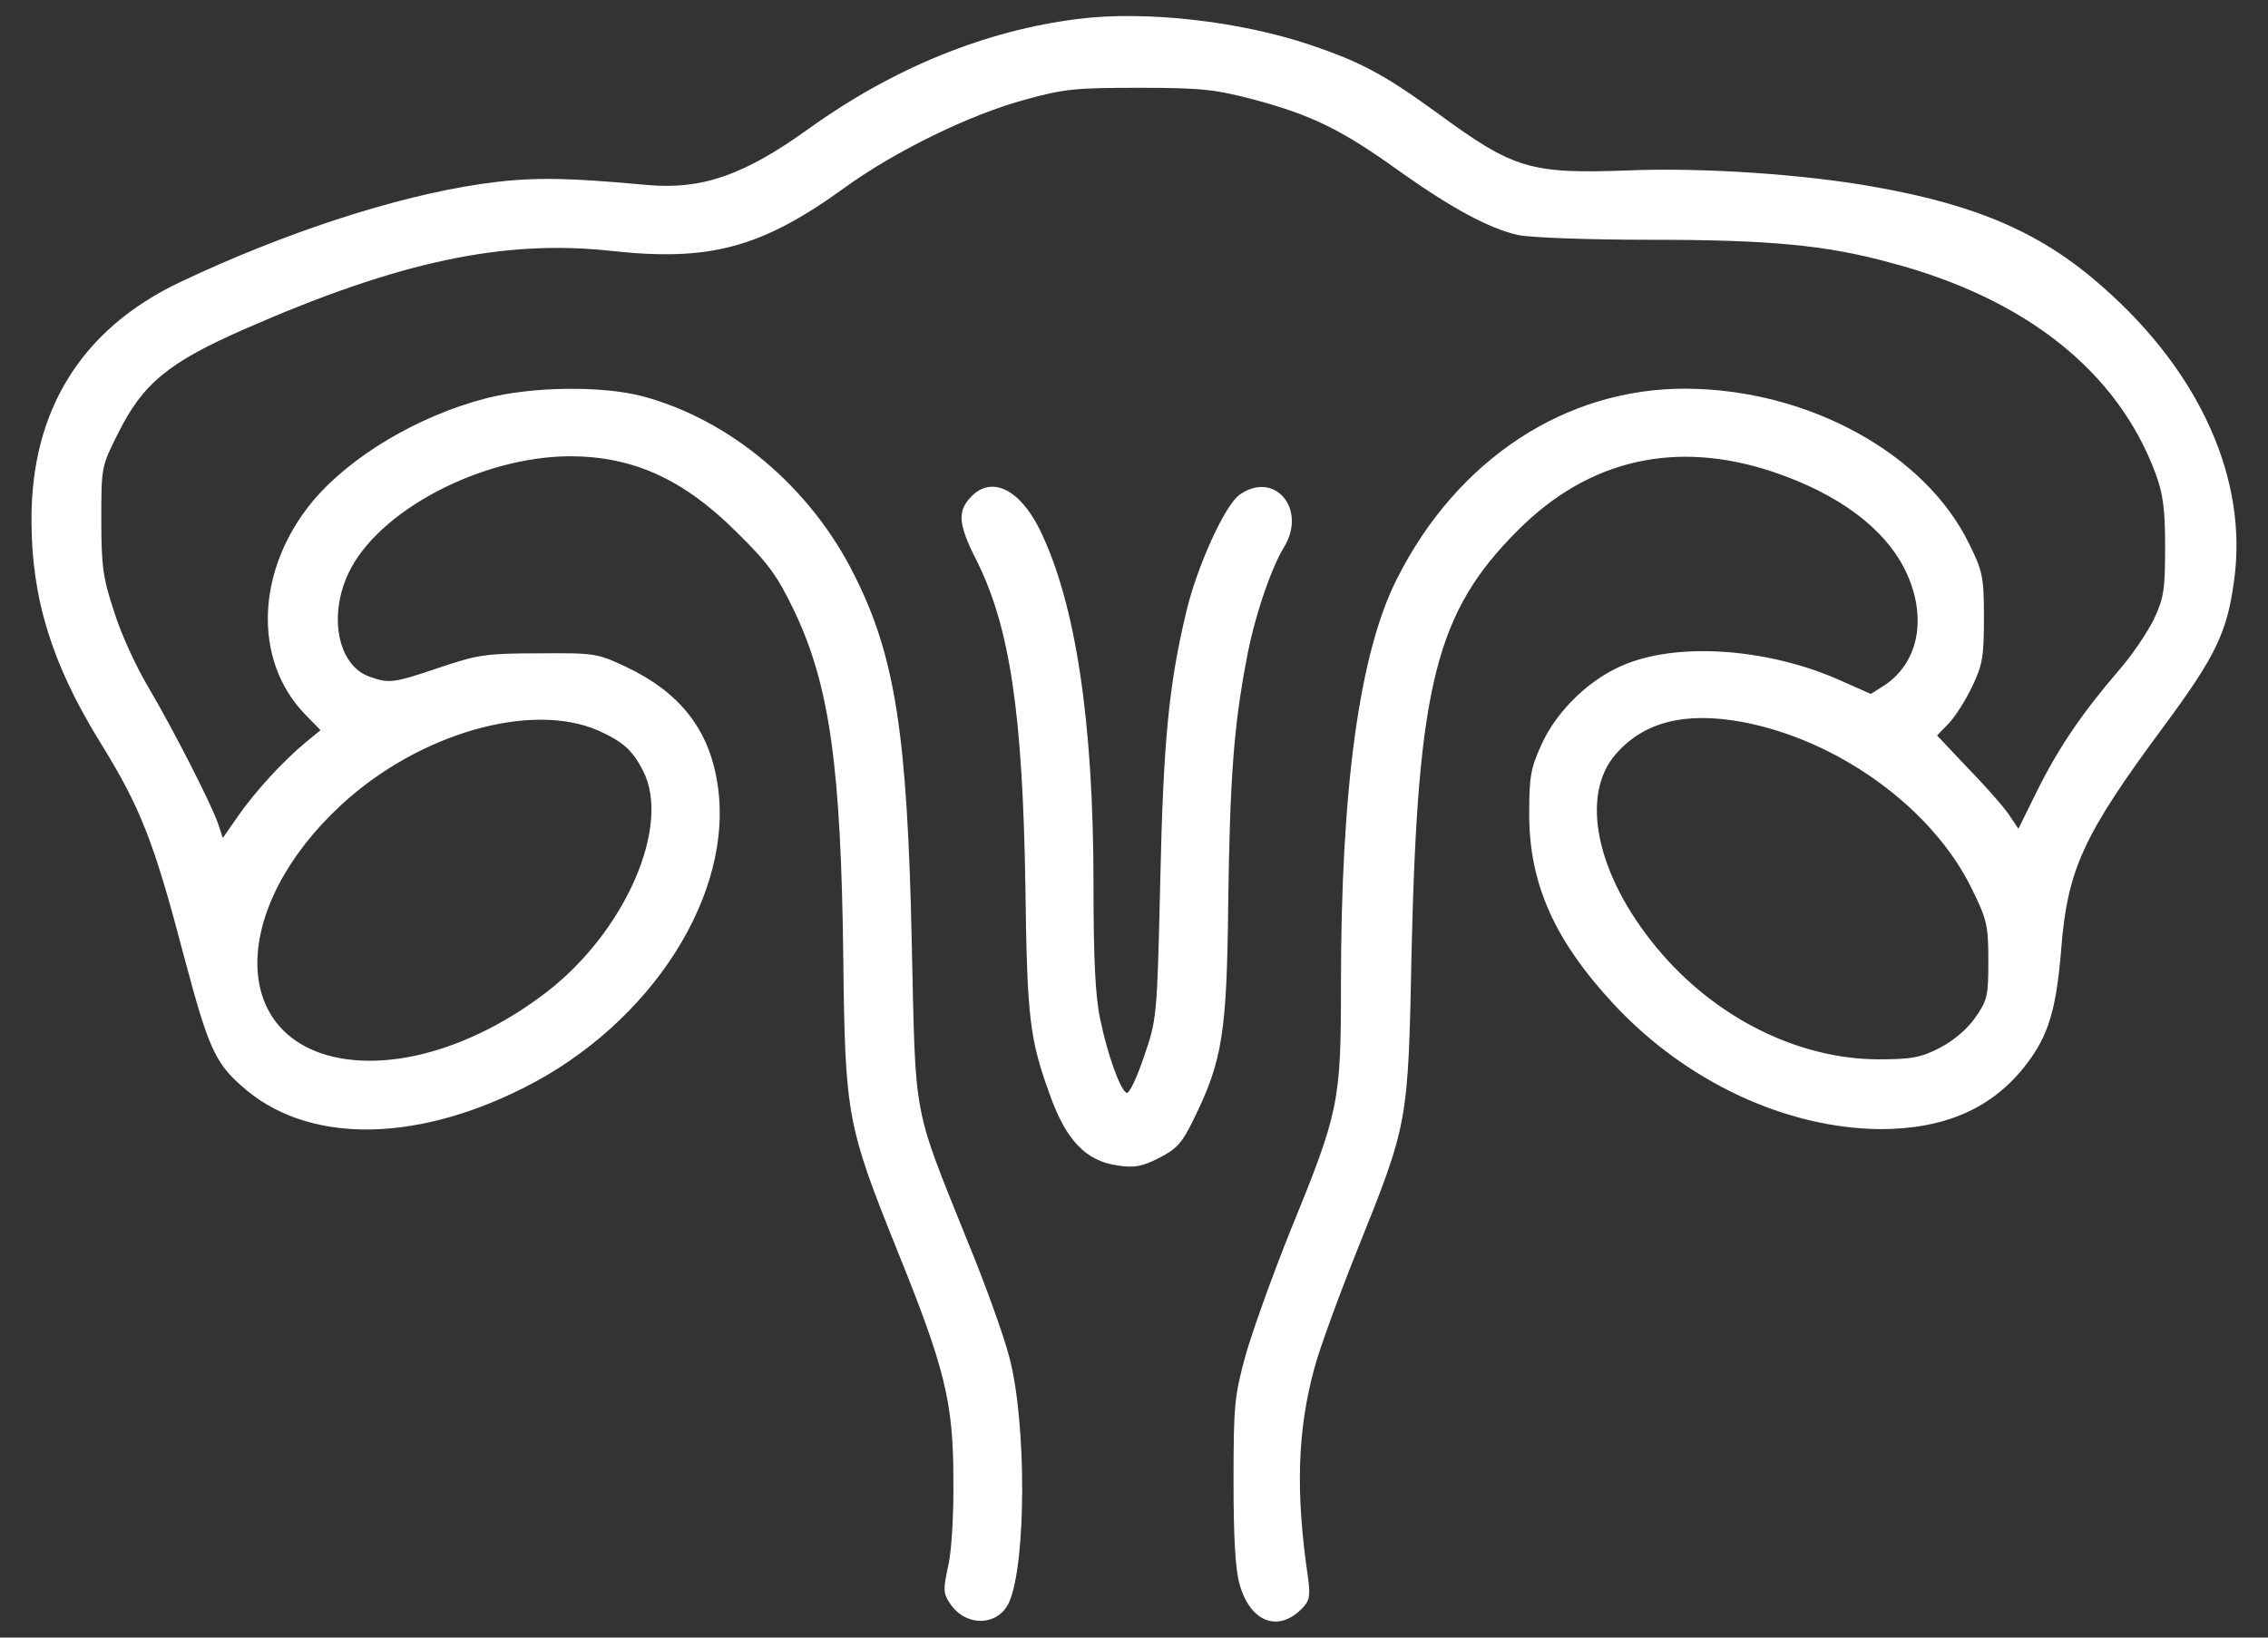
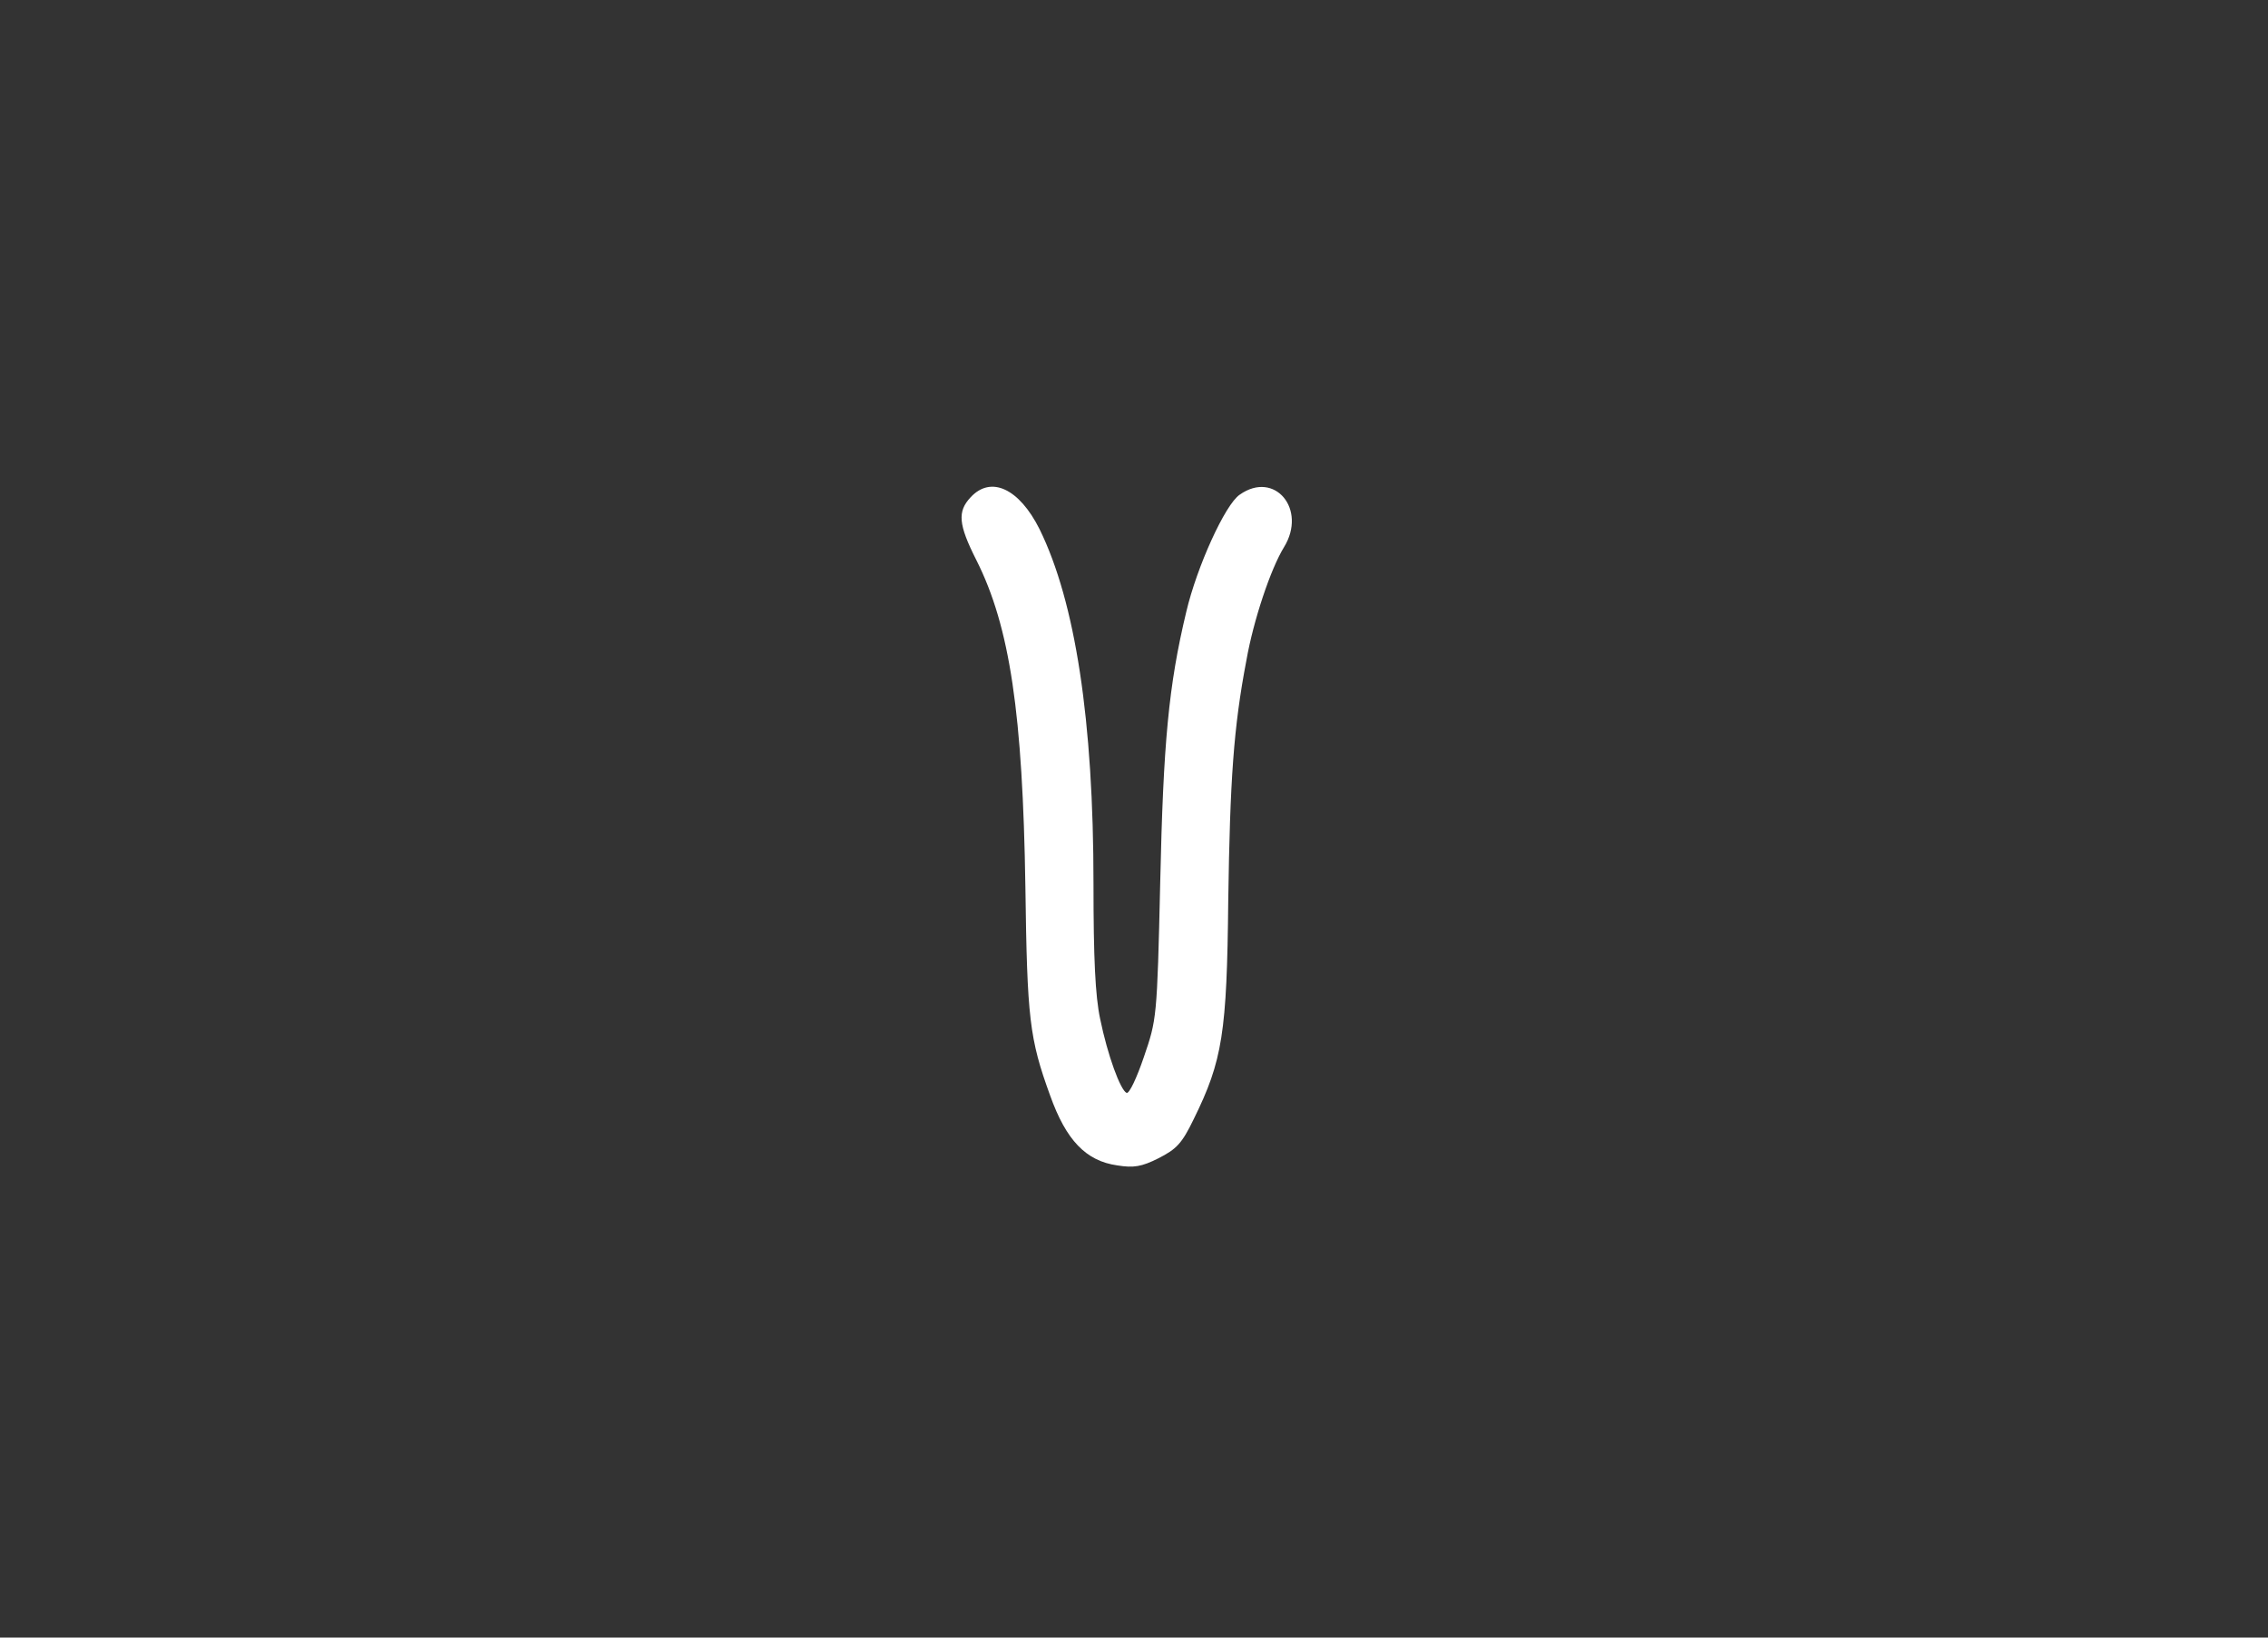
<svg xmlns="http://www.w3.org/2000/svg" width="36" height="26" viewBox="0 0 36 26" fill="none">
  <rect x="0" y="0" width="36" height="26" fill="#333333" stroke="none" />
-   <path d="M17.118 0.3C15.645 0.482 14.186 1.078 12.853 2.032C11.815 2.783 11.141 3.014 10.278 2.937C8.918 2.811 8.392 2.811 7.62 2.923C6.252 3.126 4.498 3.702 2.857 4.48C1.293 5.224 0.493 6.515 0.5 8.261C0.5 9.496 0.823 10.541 1.58 11.769C2.24 12.835 2.443 13.361 2.934 15.234C3.299 16.602 3.411 16.868 3.825 17.233C4.835 18.152 6.533 18.166 8.307 17.275C10.349 16.251 11.667 14.175 11.387 12.435C11.254 11.579 10.791 10.99 9.928 10.583C9.479 10.373 9.437 10.366 8.553 10.373C7.718 10.373 7.585 10.394 6.982 10.597C6.252 10.843 6.182 10.857 5.866 10.744C5.368 10.569 5.207 9.79 5.53 9.103C5.993 8.114 7.627 7.251 9.044 7.244C10.04 7.244 10.84 7.602 11.681 8.437C12.194 8.942 12.334 9.131 12.607 9.699C13.169 10.878 13.351 12.175 13.386 15.248C13.414 17.724 13.449 17.878 14.249 19.87C14.992 21.708 15.133 22.256 15.133 23.483C15.14 24.044 15.105 24.64 15.049 24.872C14.971 25.23 14.971 25.3 15.077 25.454C15.322 25.833 15.841 25.826 16.017 25.44C16.29 24.83 16.297 22.599 16.023 21.554C15.939 21.224 15.638 20.383 15.35 19.688C14.48 17.521 14.536 17.815 14.473 14.995C14.403 11.642 14.207 10.415 13.561 9.131C12.867 7.735 11.59 6.662 10.194 6.29C9.549 6.122 8.434 6.136 7.711 6.325C6.631 6.606 5.565 7.244 4.968 7.953C4.064 9.04 4.007 10.478 4.842 11.341L5.088 11.593L4.856 11.783C4.498 12.077 4.042 12.575 3.776 12.961L3.537 13.305L3.46 13.073C3.341 12.737 2.752 11.586 2.352 10.906C2.163 10.59 1.917 10.057 1.812 9.713C1.636 9.18 1.608 8.998 1.608 8.254C1.608 7.419 1.608 7.405 1.875 6.879C2.268 6.087 2.675 5.75 3.916 5.21C6.336 4.151 7.992 3.8 9.689 3.982C11.275 4.158 12.095 3.933 13.428 2.965C14.207 2.404 15.385 1.822 16.269 1.583C16.9 1.408 17.083 1.394 18.093 1.394C19.082 1.394 19.299 1.422 19.91 1.583C20.829 1.829 21.306 2.067 22.197 2.706C23.024 3.295 23.628 3.625 24.09 3.73C24.266 3.772 25.213 3.807 26.195 3.807C28.096 3.807 28.987 3.891 30.011 4.172C32.157 4.74 33.609 5.897 34.213 7.511C34.332 7.833 34.367 8.065 34.367 8.682C34.367 9.37 34.346 9.496 34.185 9.84C34.079 10.05 33.834 10.415 33.63 10.646C33.062 11.306 32.683 11.86 32.347 12.533L32.038 13.158L31.877 12.919C31.785 12.786 31.491 12.456 31.224 12.182L30.747 11.677L30.937 11.481C31.042 11.369 31.21 11.102 31.308 10.892C31.47 10.555 31.491 10.415 31.491 9.804C31.491 9.159 31.47 9.068 31.259 8.64C30.565 7.202 28.699 6.178 26.756 6.171C24.848 6.164 23.129 7.293 22.175 9.187C21.579 10.359 21.285 12.505 21.285 15.634C21.285 17.5 21.256 17.647 20.485 19.534C20.197 20.249 19.875 21.147 19.769 21.526C19.594 22.164 19.58 22.319 19.58 23.518C19.58 24.416 19.608 24.921 19.678 25.16C19.846 25.749 20.282 25.924 20.66 25.545C20.787 25.419 20.8 25.342 20.765 25.068C20.562 23.701 20.59 22.704 20.871 21.694C20.948 21.407 21.25 20.579 21.537 19.863C22.358 17.815 22.351 17.857 22.407 15.066C22.505 10.878 22.793 9.72 24.09 8.423C25.213 7.293 26.602 6.978 28.138 7.49C29.183 7.84 29.913 8.387 30.242 9.054C30.593 9.776 30.467 10.499 29.927 10.871L29.695 11.018L29.239 10.815C28.124 10.309 26.714 10.19 25.83 10.534C25.262 10.751 24.722 11.264 24.469 11.818C24.294 12.204 24.273 12.337 24.273 12.926C24.273 14.041 24.68 14.939 25.627 15.956C26.77 17.177 28.348 17.913 29.843 17.927C30.881 17.927 31.638 17.591 32.171 16.889C32.515 16.44 32.641 16.02 32.718 15.066C32.817 13.796 33.076 13.249 34.332 11.551C35.167 10.422 35.349 10.05 35.461 9.222C35.686 7.623 34.928 5.918 33.378 4.557C32.424 3.709 31.4 3.26 29.779 2.972C28.678 2.769 27.023 2.656 25.844 2.706C24.287 2.762 24.027 2.685 22.814 1.794C21.972 1.183 21.607 0.987 20.8 0.713C19.678 0.335 18.184 0.166 17.118 0.3ZM9.5 11.6C9.886 11.776 10.04 11.909 10.208 12.239C10.657 13.115 9.921 14.799 8.665 15.76C7.564 16.602 6.315 16.988 5.347 16.791C3.636 16.433 3.671 14.392 5.417 12.779C6.638 11.649 8.427 11.13 9.5 11.6ZM27.64 11.46C29.169 11.741 30.677 12.828 31.302 14.118C31.54 14.602 31.561 14.694 31.561 15.255C31.561 15.816 31.547 15.879 31.351 16.16C31.224 16.342 31.007 16.524 30.79 16.637C30.488 16.791 30.348 16.819 29.807 16.819C28.531 16.812 27.212 16.153 26.3 15.051C25.339 13.894 25.073 12.631 25.648 11.972C26.097 11.46 26.742 11.299 27.64 11.46Z" fill="white" />
  <path d="M15.406 7.896C15.196 8.121 15.21 8.324 15.498 8.893C16.031 9.952 16.234 11.334 16.276 14.083C16.304 16.174 16.34 16.489 16.669 17.394C16.922 18.103 17.237 18.433 17.735 18.503C17.995 18.545 18.121 18.524 18.388 18.39C18.675 18.243 18.759 18.159 18.949 17.766C19.405 16.84 19.475 16.398 19.496 14.294C19.524 12.386 19.58 11.551 19.784 10.485C19.896 9.847 20.169 9.033 20.38 8.689C20.752 8.086 20.233 7.462 19.678 7.854C19.447 8.009 18.998 8.998 18.83 9.713C18.549 10.885 18.465 11.79 18.416 14.013C18.367 16.174 18.36 16.188 18.156 16.784C18.044 17.114 17.925 17.366 17.883 17.352C17.785 17.31 17.581 16.756 17.462 16.174C17.385 15.809 17.357 15.213 17.357 14.034C17.357 11.439 17.069 9.559 16.501 8.402C16.178 7.756 15.729 7.546 15.406 7.896Z" fill="white" />
</svg>